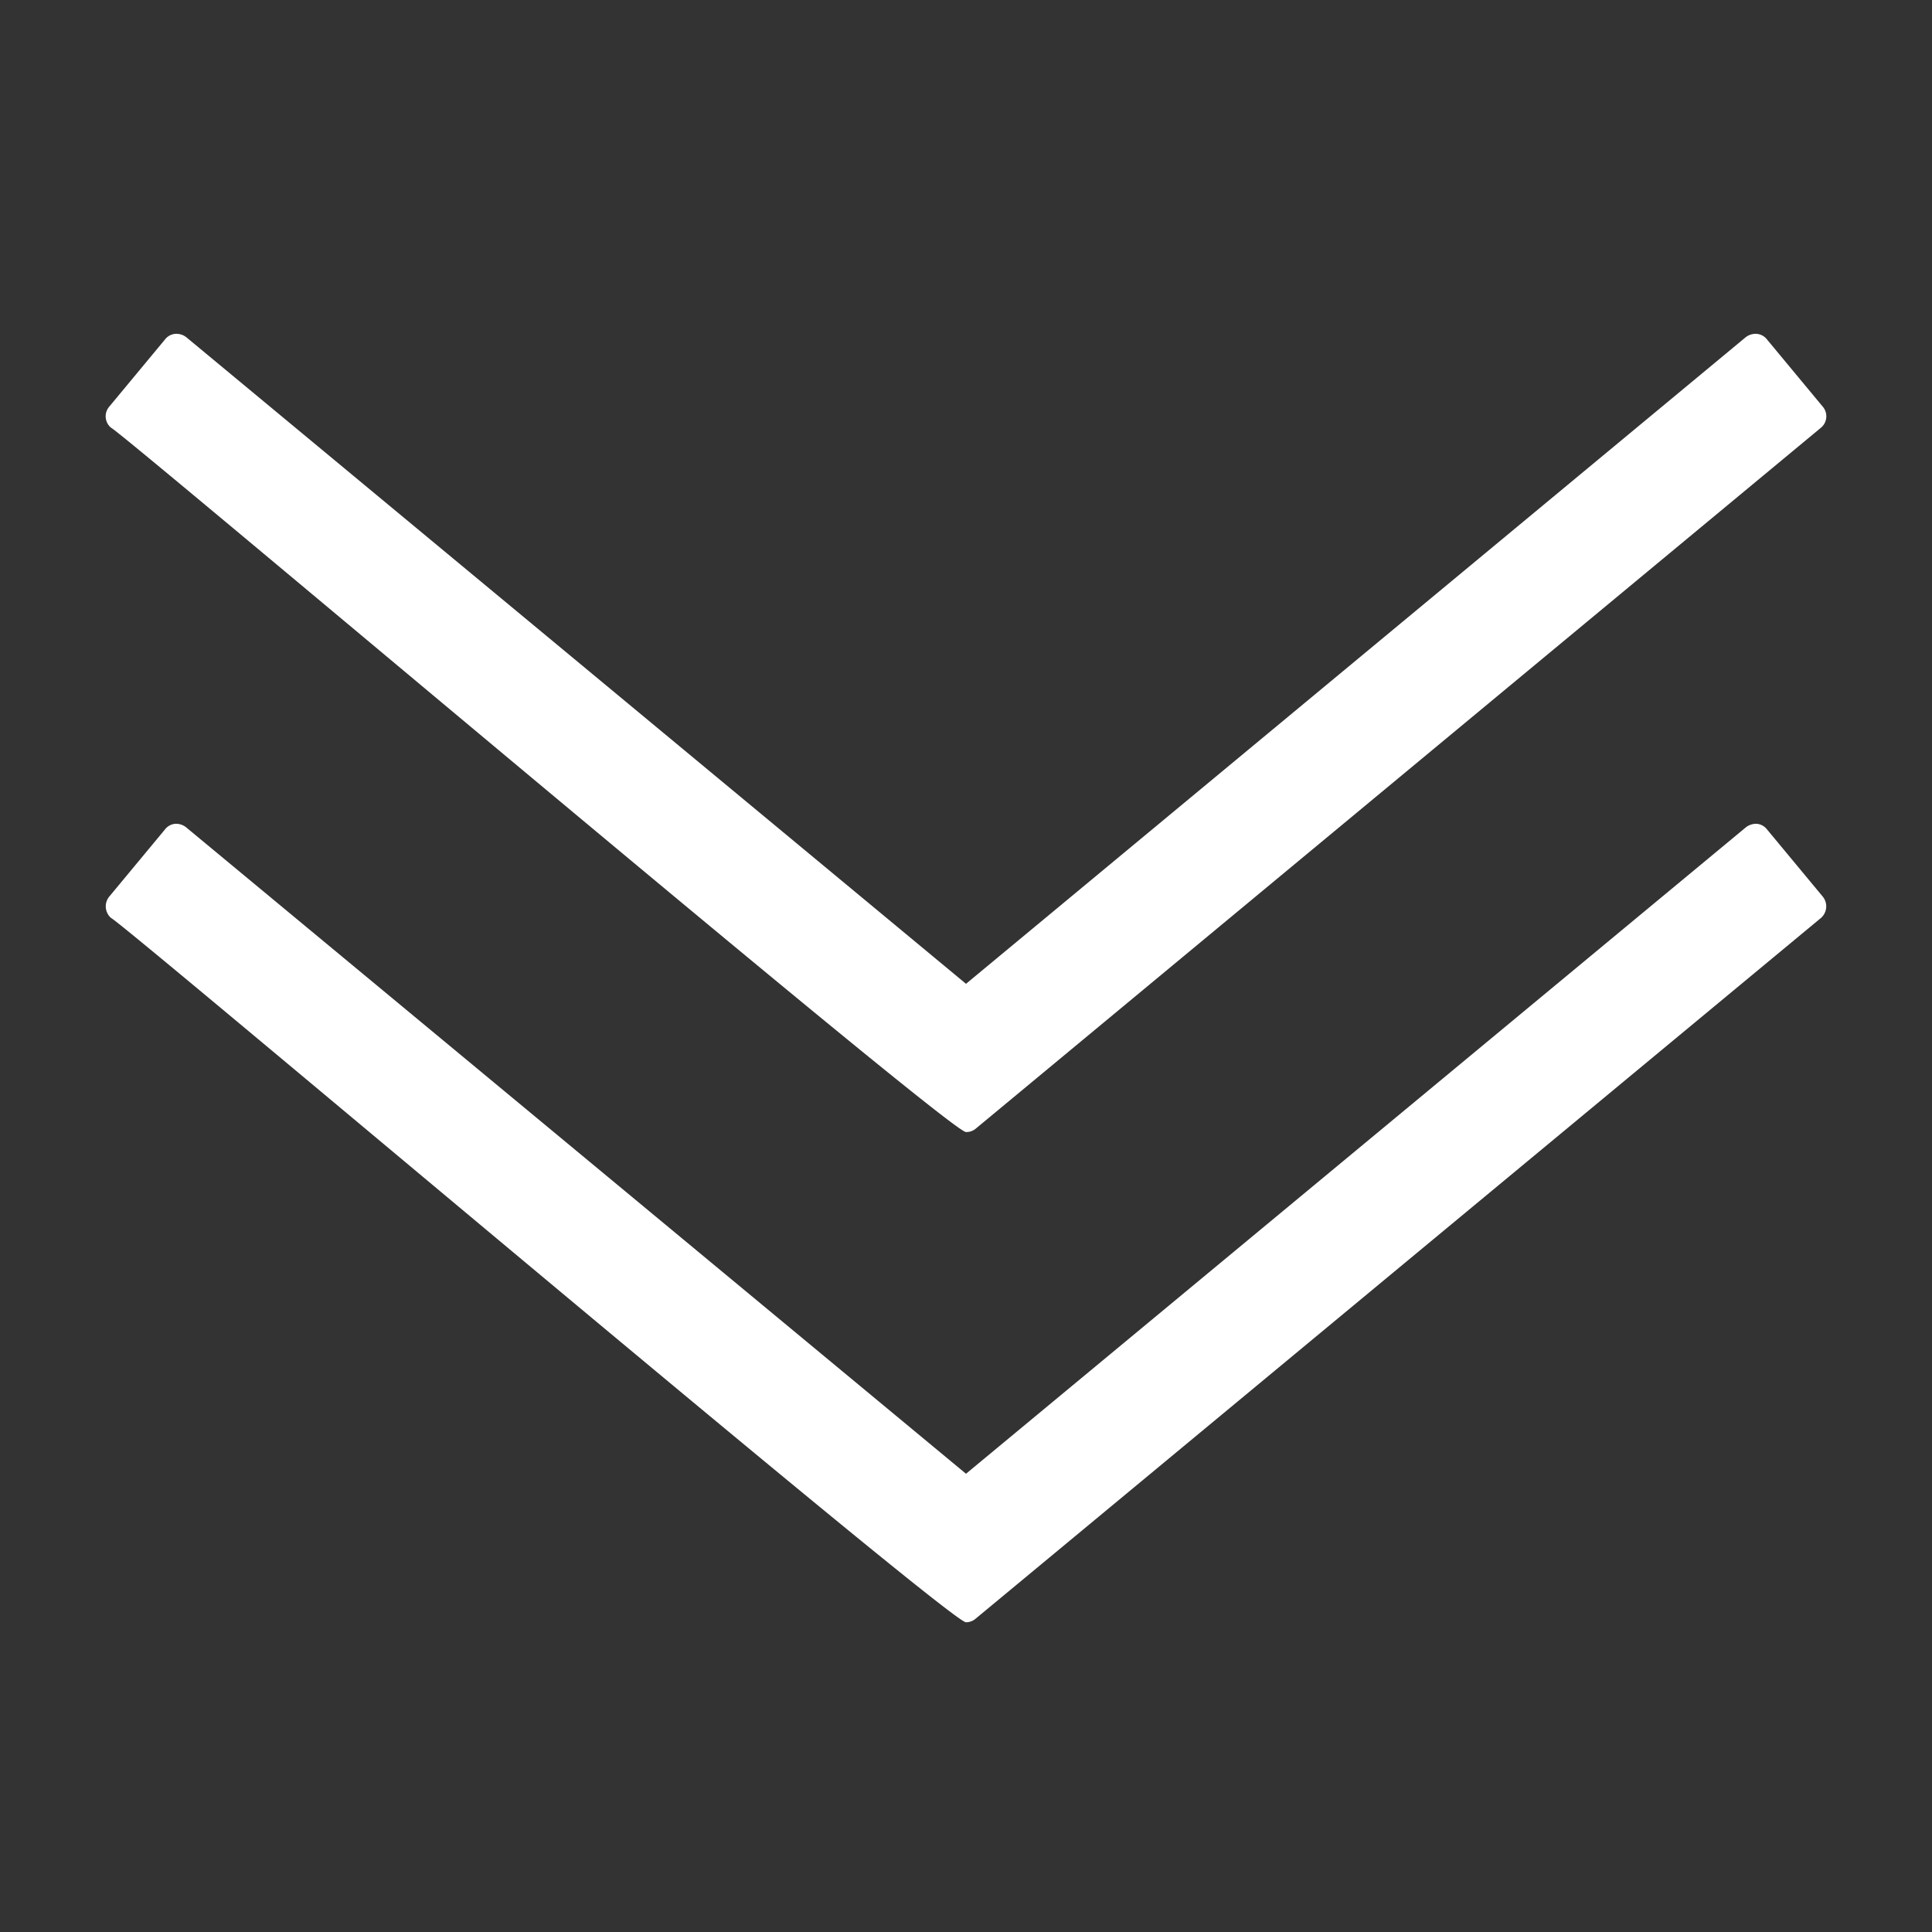
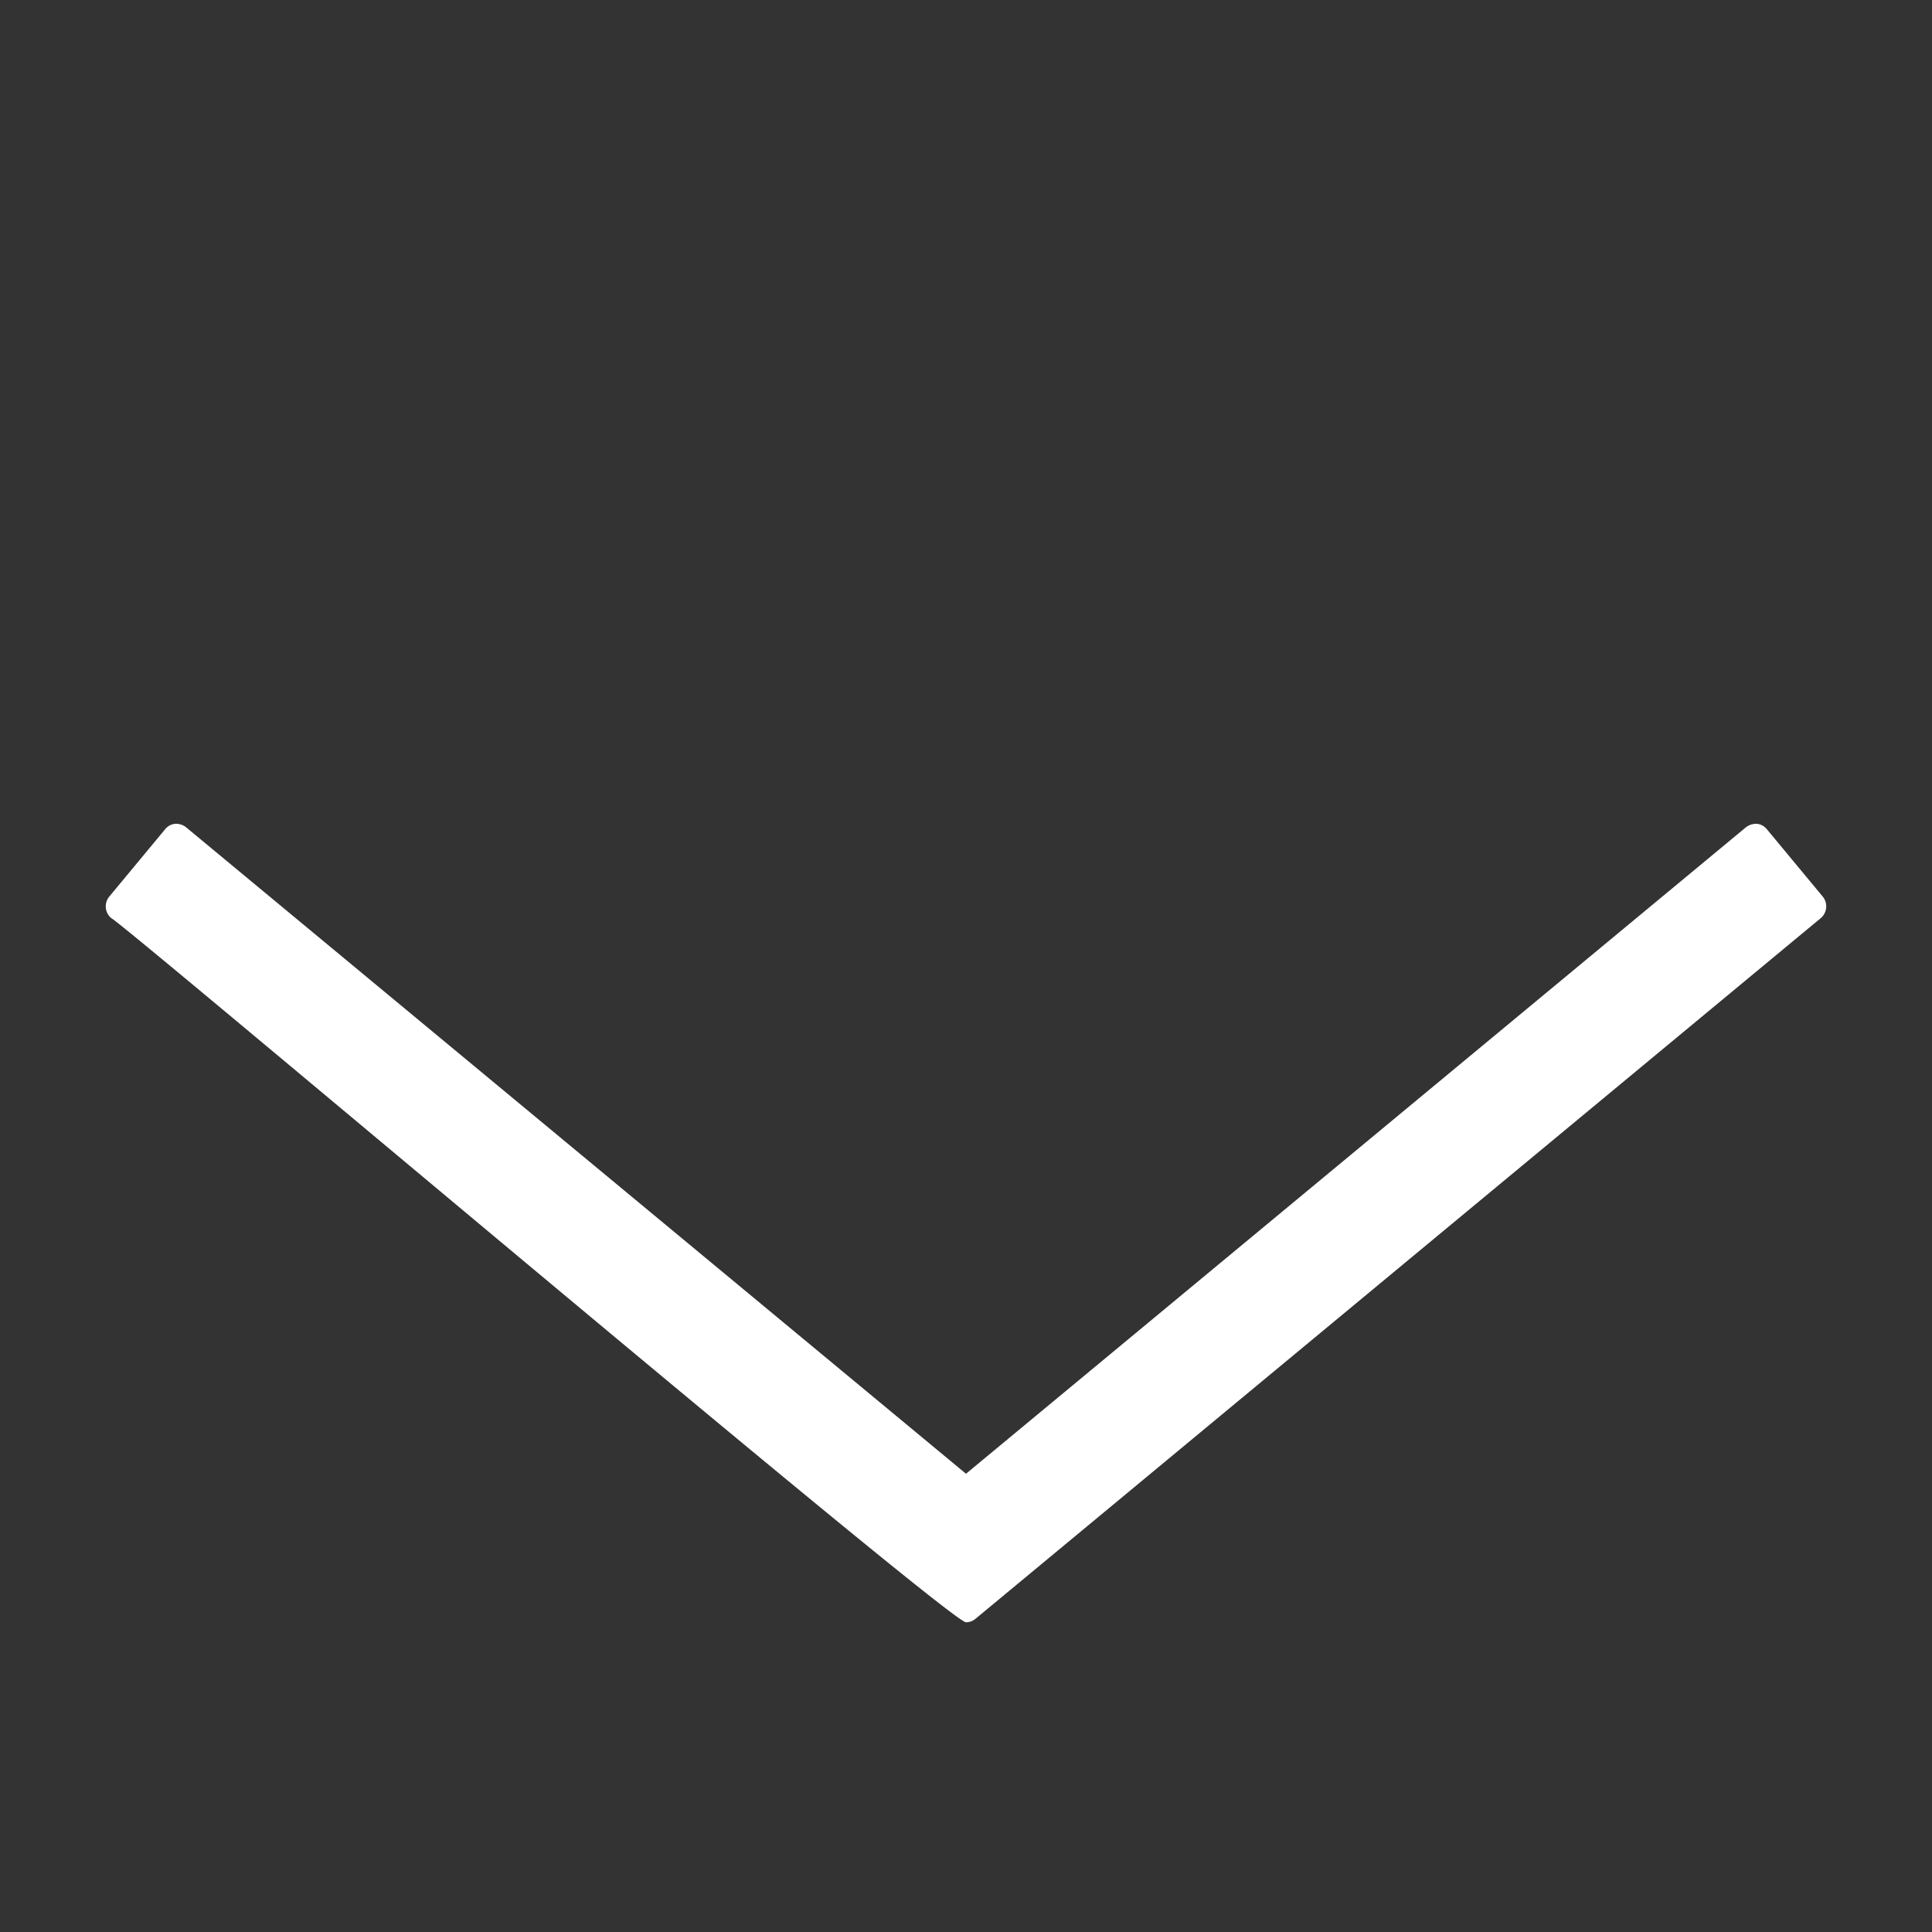
<svg xmlns="http://www.w3.org/2000/svg" viewBox="0 0 64 64">
  <rect x="0" y="0" width="64" height="64" fill="#333333" stroke="none" />
  <g id="Layer_66" data-name="Layer 66">
    <path d="m58.53 27.47a.48.48 0 0 0 -.33-.18.55.55 0 0 0 -.37.12l-25.83 21.41-25.83-21.41a.53.53 0 0 0 -.37-.12.48.48 0 0 0 -.33.18l-1.85 2.23a.51.51 0 0 0 .06.71c.38.15 27.83 23.38 28.32 23.33a.49.49 0 0 0 .32-.12l28-23.21a.51.51 0 0 0 .06-.71z" fill="#000000" style="fill: rgb(255, 255, 255);" />
-     <path d="m32 37.5a.48.48 0 0 0 .32-.11l28-23.22a.49.49 0 0 0 .06-.7l-1.85-2.23a.48.48 0 0 0 -.33-.18.54.54 0 0 0 -.37.11l-25.83 21.42-25.83-21.42a.53.53 0 0 0 -.37-.11.48.48 0 0 0 -.33.18l-1.85 2.23a.49.49 0 0 0 .06.7c.38.16 27.83 23.39 28.32 23.33z" fill="#000000" style="fill: rgb(255, 255, 255);" />
  </g>
</svg>